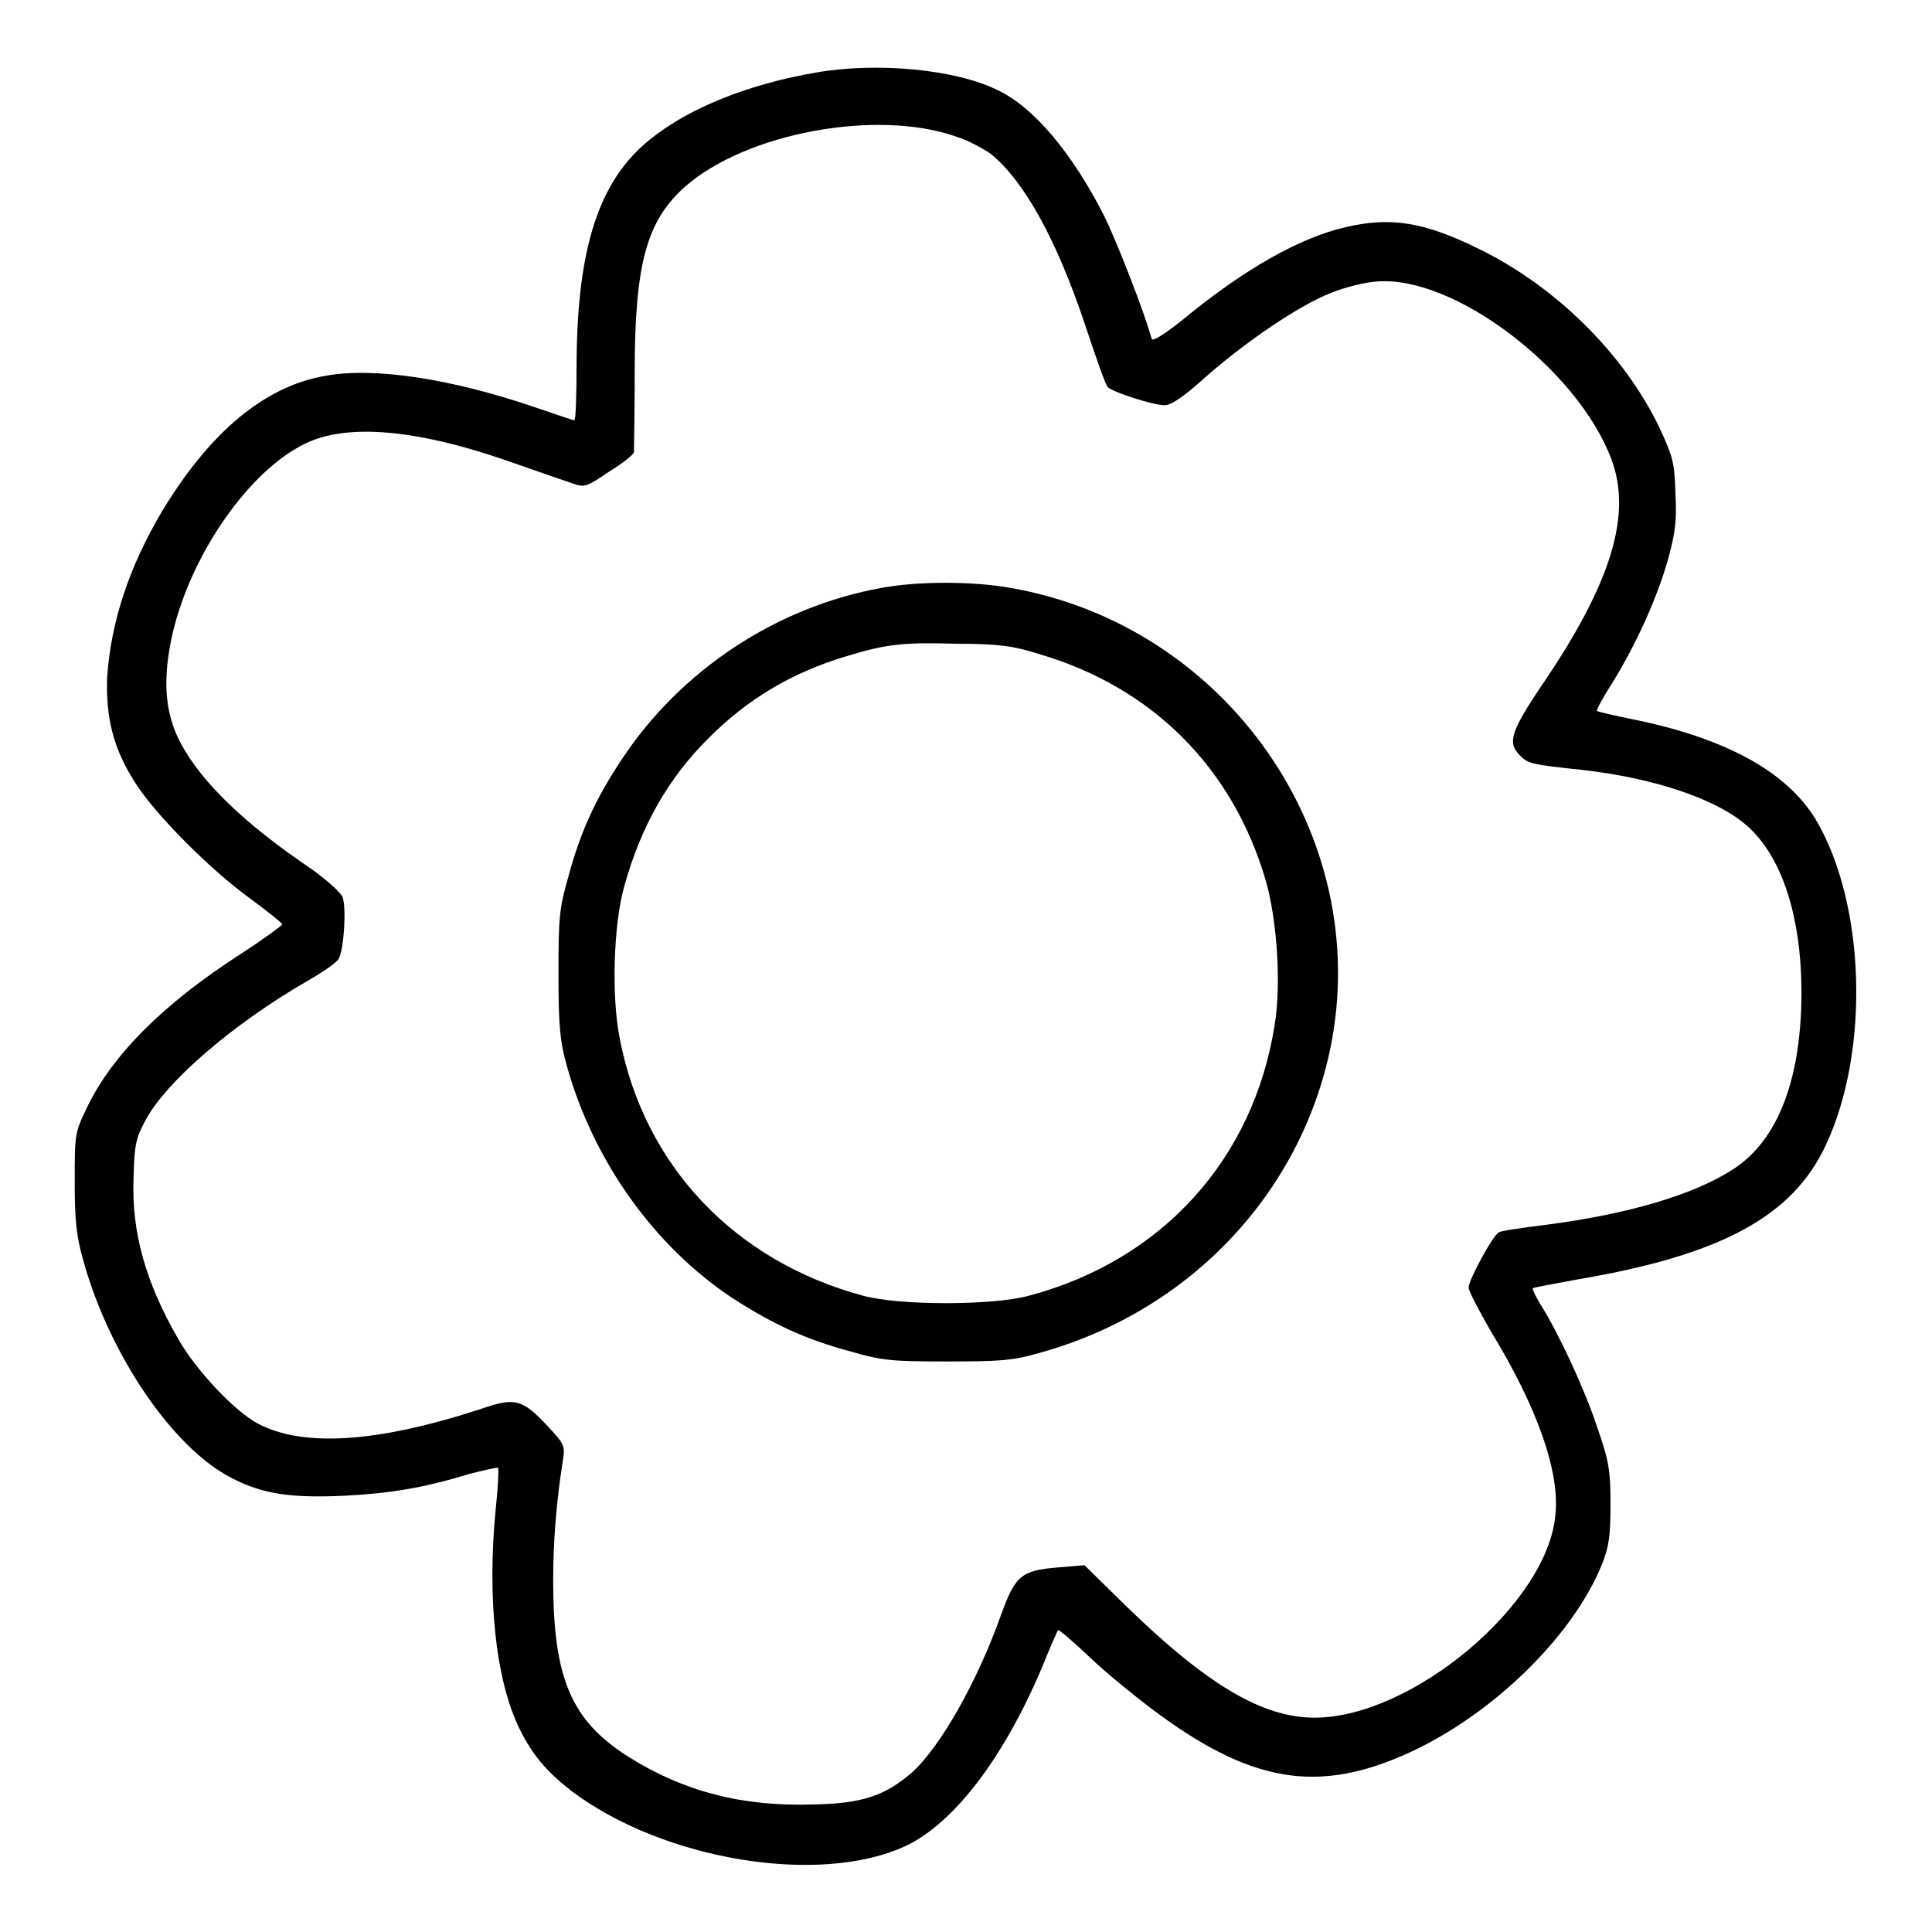
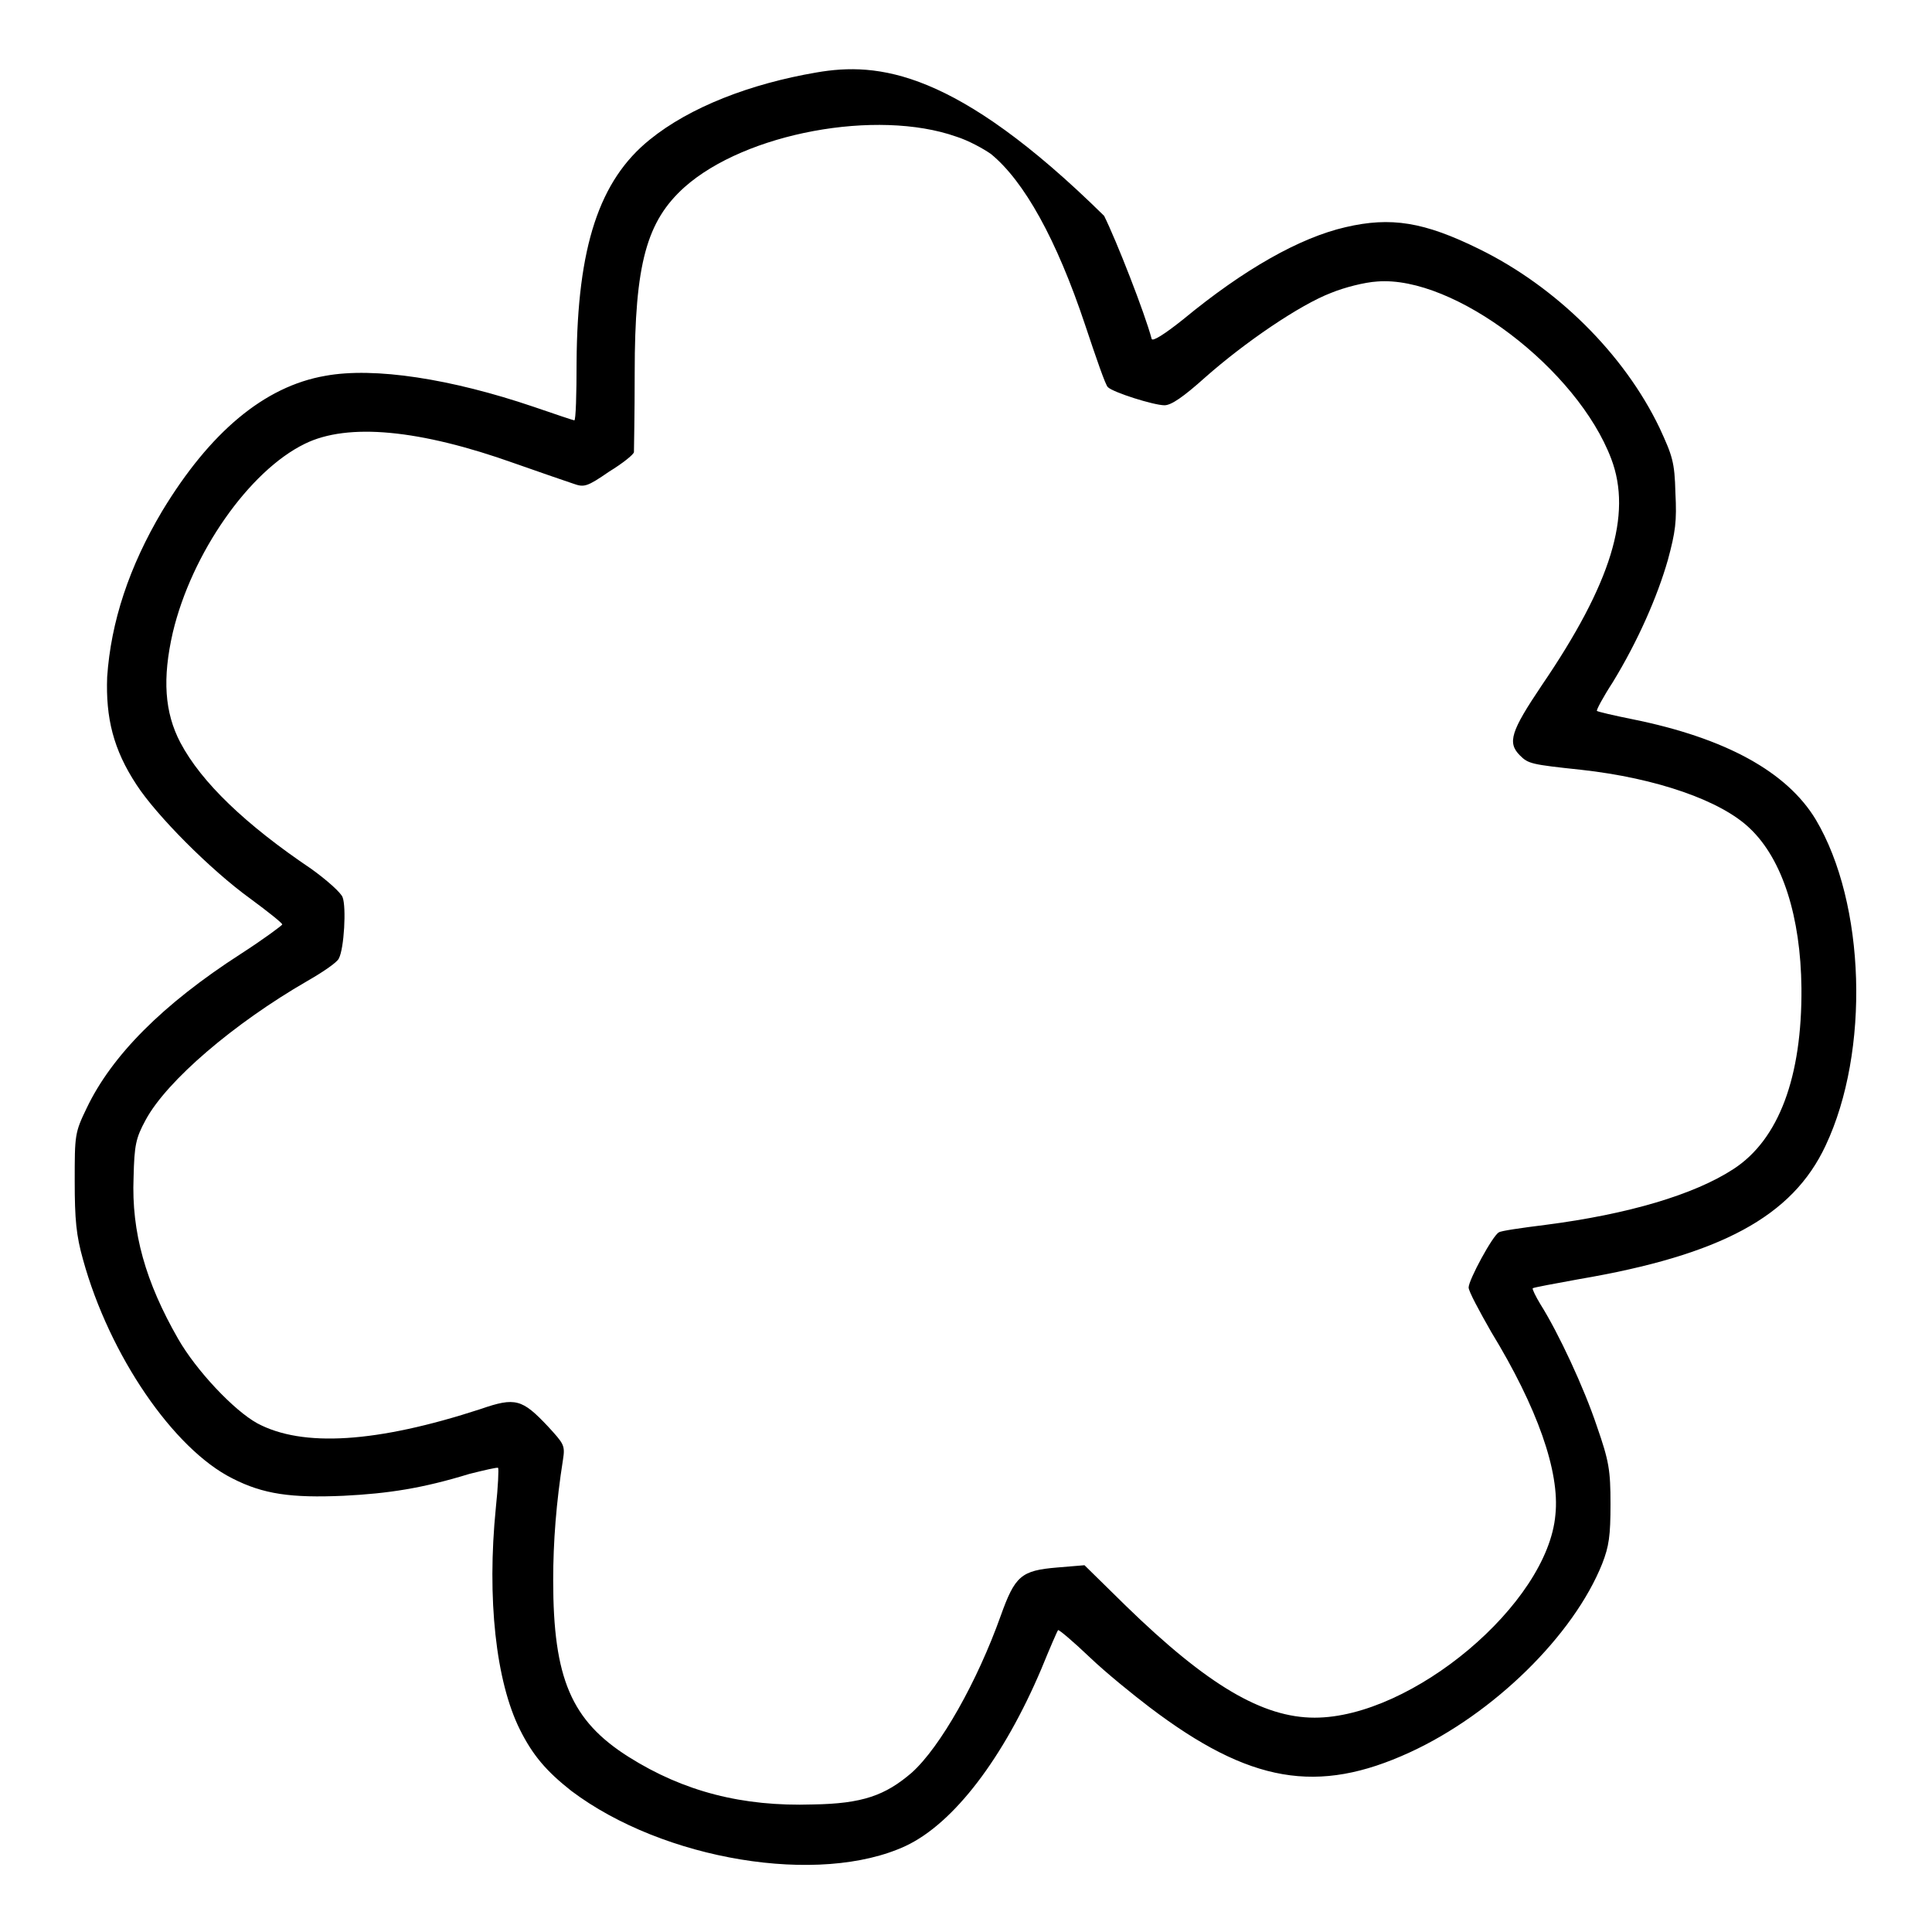
<svg xmlns="http://www.w3.org/2000/svg" version="1.1" x="0px" y="0px" viewBox="0 0 256 256" enable-background="new 0 0 256 256" xml:space="preserve">
  <g>
    <g>
      <g>
-         <path fill="#000000" d="M108.2,9.6c-8.8,1.5-16.8,4.6-22.1,8.9c-6.7,5.4-9.6,14.2-9.7,29.5c0,4.2-0.1,7.7-0.3,7.7c-0.1,0-2.5-0.8-5.4-1.8c-10.9-3.7-21.1-5.3-27.6-4.1c-8.1,1.4-15.3,7.5-21.6,17.9c-4.4,7.4-6.8,14.7-7.3,22C14,95.1,15,99.3,18.1,104c2.6,4,9.7,11.2,15.1,15.1c2.3,1.7,4.2,3.2,4.2,3.4c0,0.1-2.4,1.9-5.5,3.9c-10.4,6.7-17.1,13.5-20.4,20.4c-1.6,3.3-1.6,3.6-1.6,9.7c0,5.1,0.2,7.2,1.1,10.4c3.5,12.7,12,25.1,19.8,29c4.1,2.1,7.8,2.6,14.7,2.3c6-0.3,10.5-1,16.7-2.9c2-0.5,3.7-0.9,3.8-0.8c0.1,0.1,0,2.5-0.3,5.3c-1.2,12,0,23,3.2,29.4c1.7,3.4,3.5,5.5,6.8,8.1c12.2,9.2,32.9,12.6,44.3,7.3c6.4-3,13-11.7,18-23.5c1.1-2.7,2.1-5,2.2-5.1c0.1-0.1,2,1.5,4.2,3.6c2.2,2.1,5.8,5,7.9,6.6c13.3,10.1,22.3,11.6,34.5,6c11.1-5.1,21.7-15.5,25.5-25c0.9-2.3,1.1-3.7,1.1-7.9c0-4.5-0.2-5.7-1.8-10.3c-1.7-5.1-5.1-12.4-7.5-16.2c-0.6-1-1.1-2-1-2.1c0.1-0.1,2.8-0.6,6.1-1.2c18.8-3.2,28.3-8.3,32.7-17.7c5.9-12.5,5.3-32.1-1.3-43.2c-3.8-6.3-11.9-10.8-24.3-13.3c-2.5-0.5-4.6-1-4.7-1.1c-0.1-0.1,0.8-1.8,2.1-3.8c3.3-5.4,5.9-11.3,7.3-16.2c1-3.7,1.2-5.1,1-8.9c-0.1-4.1-0.4-4.9-2.1-8.6c-4.7-9.8-13.7-18.7-23.9-23.7c-7.3-3.6-11.7-4.3-17.7-2.9c-6.1,1.4-13.5,5.6-21.5,12.2c-2.5,2-4.1,3-4.2,2.6c-0.9-3.4-4.7-13.1-6.3-16.3c-4.2-8.3-9.4-14.5-14.2-16.7C126.6,9.2,116.3,8.2,108.2,9.6z M126.7,18.1c1.6,0.5,3.6,1.6,4.6,2.3c4.4,3.6,8.7,11.3,12.5,22.7c1.4,4.2,2.7,8,3,8.2c0.7,0.7,6.1,2.4,7.5,2.4c0.9,0,2.5-1.1,5.4-3.7c5.2-4.6,12.5-9.6,16.7-11.2c1.7-0.7,4.4-1.4,6.1-1.5c10.2-0.8,26.5,11.6,31,23.5c2.8,7.4,0,16.5-9.2,30c-4.1,6.1-4.6,7.6-2.9,9.3c1.1,1.1,1.5,1.2,8.1,1.9c10,1.1,18.6,4.1,22.4,7.8c4.3,4.1,6.7,11.7,6.8,21.1c0.1,11.8-3,20.1-9,24c-5.2,3.4-14,6-24.9,7.4c-3.2,0.4-6,0.8-6.2,1c-0.8,0.4-4,6.3-4,7.3c0,0.5,1.4,3.1,3,5.9c6.1,10,9.1,18.5,8.5,24.2c-1,11.8-19,26.9-31.9,26.9c-6.9,0-14.2-4.3-25-14.8l-5.5-5.4l-3.6,0.3c-4.8,0.4-5.6,1.1-7.5,6.4c-3.1,8.7-8,17.4-11.8,20.8c-3.5,3-6.5,4.1-13.1,4.2c-9.3,0.3-17.1-1.7-24.4-6.3c-7.6-4.8-10-10.4-10-23.4c0-5.1,0.4-10.3,1.3-16c0.3-1.9,0.1-2.1-2-4.4c-3.4-3.6-4.3-3.9-8.9-2.3c-13.8,4.5-23.6,5.1-29.6,1.9c-3.1-1.7-8.1-7-10.5-11.2c-4.3-7.5-6.2-14.1-5.9-21.4c0.1-4.3,0.3-5.2,1.6-7.6c2.8-5.2,11.7-12.8,21.4-18.4c2.1-1.2,4-2.5,4.2-3c0.7-1.3,1-6.8,0.5-8.1c-0.2-0.6-2.1-2.3-4.2-3.8c-8.6-5.8-14.5-11.4-17.3-16.7c-2.1-4-2.4-8.5-1-14.6C25.4,73.3,33,62.4,40.4,58.8c5.7-2.8,15.2-1.9,27.8,2.6c3.4,1.2,6.9,2.4,7.8,2.7c1.4,0.5,1.8,0.4,4.7-1.6c1.8-1.1,3.3-2.3,3.3-2.6c0-0.3,0.1-5,0.1-10.5c0-14.5,1.6-20.1,6.6-24.6C98.8,17.6,116.2,14.4,126.7,18.1z" />
-         <path fill="#000000" d="M116.8,77.9c-13.9,2.5-26.6,10.9-34.4,22.7c-3.4,5.1-5.5,9.6-7.1,15.6c-1.2,4.2-1.3,5.4-1.3,12.9c0,6.8,0.2,8.9,1.1,12.1c3.5,12.6,11.6,24,22.1,30.9c5.3,3.4,9.6,5.4,15.6,7c4.1,1.2,5.5,1.3,12.7,1.3c6.8,0,8.7-0.1,12.1-1.1c19.8-5.4,34.7-21,38.7-40.5c5.7-28-13.7-55.9-42.4-60.9C128.9,77,121.6,77,116.8,77.9z M137.8,86.7c14.9,4.4,25.5,15,29.9,29.9c1.5,5.2,2.1,13.7,1.2,19.2c-2.8,17.8-14.9,31.2-32.6,35.9c-4.8,1.3-17.1,1.3-21.9,0c-17.1-4.6-29.1-17.3-32.3-34.2c-1.1-5.6-0.8-15,0.6-20c2.2-8,5.9-14.5,11.3-19.8c5.1-5.1,11-8.6,18-10.7c5.5-1.7,7.8-1.9,14.8-1.7C132.3,85.3,134.4,85.6,137.8,86.7z" />
+         <path fill="#000000" d="M108.2,9.6c-8.8,1.5-16.8,4.6-22.1,8.9c-6.7,5.4-9.6,14.2-9.7,29.5c0,4.2-0.1,7.7-0.3,7.7c-0.1,0-2.5-0.8-5.4-1.8c-10.9-3.7-21.1-5.3-27.6-4.1c-8.1,1.4-15.3,7.5-21.6,17.9c-4.4,7.4-6.8,14.7-7.3,22C14,95.1,15,99.3,18.1,104c2.6,4,9.7,11.2,15.1,15.1c2.3,1.7,4.2,3.2,4.2,3.4c0,0.1-2.4,1.9-5.5,3.9c-10.4,6.7-17.1,13.5-20.4,20.4c-1.6,3.3-1.6,3.6-1.6,9.7c0,5.1,0.2,7.2,1.1,10.4c3.5,12.7,12,25.1,19.8,29c4.1,2.1,7.8,2.6,14.7,2.3c6-0.3,10.5-1,16.7-2.9c2-0.5,3.7-0.9,3.8-0.8c0.1,0.1,0,2.5-0.3,5.3c-1.2,12,0,23,3.2,29.4c1.7,3.4,3.5,5.5,6.8,8.1c12.2,9.2,32.9,12.6,44.3,7.3c6.4-3,13-11.7,18-23.5c1.1-2.7,2.1-5,2.2-5.1c0.1-0.1,2,1.5,4.2,3.6c2.2,2.1,5.8,5,7.9,6.6c13.3,10.1,22.3,11.6,34.5,6c11.1-5.1,21.7-15.5,25.5-25c0.9-2.3,1.1-3.7,1.1-7.9c0-4.5-0.2-5.7-1.8-10.3c-1.7-5.1-5.1-12.4-7.5-16.2c-0.6-1-1.1-2-1-2.1c0.1-0.1,2.8-0.6,6.1-1.2c18.8-3.2,28.3-8.3,32.7-17.7c5.9-12.5,5.3-32.1-1.3-43.2c-3.8-6.3-11.9-10.8-24.3-13.3c-2.5-0.5-4.6-1-4.7-1.1c-0.1-0.1,0.8-1.8,2.1-3.8c3.3-5.4,5.9-11.3,7.3-16.2c1-3.7,1.2-5.1,1-8.9c-0.1-4.1-0.4-4.9-2.1-8.6c-4.7-9.8-13.7-18.7-23.9-23.7c-7.3-3.6-11.7-4.3-17.7-2.9c-6.1,1.4-13.5,5.6-21.5,12.2c-2.5,2-4.1,3-4.2,2.6c-0.9-3.4-4.7-13.1-6.3-16.3C126.6,9.2,116.3,8.2,108.2,9.6z M126.7,18.1c1.6,0.5,3.6,1.6,4.6,2.3c4.4,3.6,8.7,11.3,12.5,22.7c1.4,4.2,2.7,8,3,8.2c0.7,0.7,6.1,2.4,7.5,2.4c0.9,0,2.5-1.1,5.4-3.7c5.2-4.6,12.5-9.6,16.7-11.2c1.7-0.7,4.4-1.4,6.1-1.5c10.2-0.8,26.5,11.6,31,23.5c2.8,7.4,0,16.5-9.2,30c-4.1,6.1-4.6,7.6-2.9,9.3c1.1,1.1,1.5,1.2,8.1,1.9c10,1.1,18.6,4.1,22.4,7.8c4.3,4.1,6.7,11.7,6.8,21.1c0.1,11.8-3,20.1-9,24c-5.2,3.4-14,6-24.9,7.4c-3.2,0.4-6,0.8-6.2,1c-0.8,0.4-4,6.3-4,7.3c0,0.5,1.4,3.1,3,5.9c6.1,10,9.1,18.5,8.5,24.2c-1,11.8-19,26.9-31.9,26.9c-6.9,0-14.2-4.3-25-14.8l-5.5-5.4l-3.6,0.3c-4.8,0.4-5.6,1.1-7.5,6.4c-3.1,8.7-8,17.4-11.8,20.8c-3.5,3-6.5,4.1-13.1,4.2c-9.3,0.3-17.1-1.7-24.4-6.3c-7.6-4.8-10-10.4-10-23.4c0-5.1,0.4-10.3,1.3-16c0.3-1.9,0.1-2.1-2-4.4c-3.4-3.6-4.3-3.9-8.9-2.3c-13.8,4.5-23.6,5.1-29.6,1.9c-3.1-1.7-8.1-7-10.5-11.2c-4.3-7.5-6.2-14.1-5.9-21.4c0.1-4.3,0.3-5.2,1.6-7.6c2.8-5.2,11.7-12.8,21.4-18.4c2.1-1.2,4-2.5,4.2-3c0.7-1.3,1-6.8,0.5-8.1c-0.2-0.6-2.1-2.3-4.2-3.8c-8.6-5.8-14.5-11.4-17.3-16.7c-2.1-4-2.4-8.5-1-14.6C25.4,73.3,33,62.4,40.4,58.8c5.7-2.8,15.2-1.9,27.8,2.6c3.4,1.2,6.9,2.4,7.8,2.7c1.4,0.5,1.8,0.4,4.7-1.6c1.8-1.1,3.3-2.3,3.3-2.6c0-0.3,0.1-5,0.1-10.5c0-14.5,1.6-20.1,6.6-24.6C98.8,17.6,116.2,14.4,126.7,18.1z" />
      </g>
    </g>
  </g>
</svg>